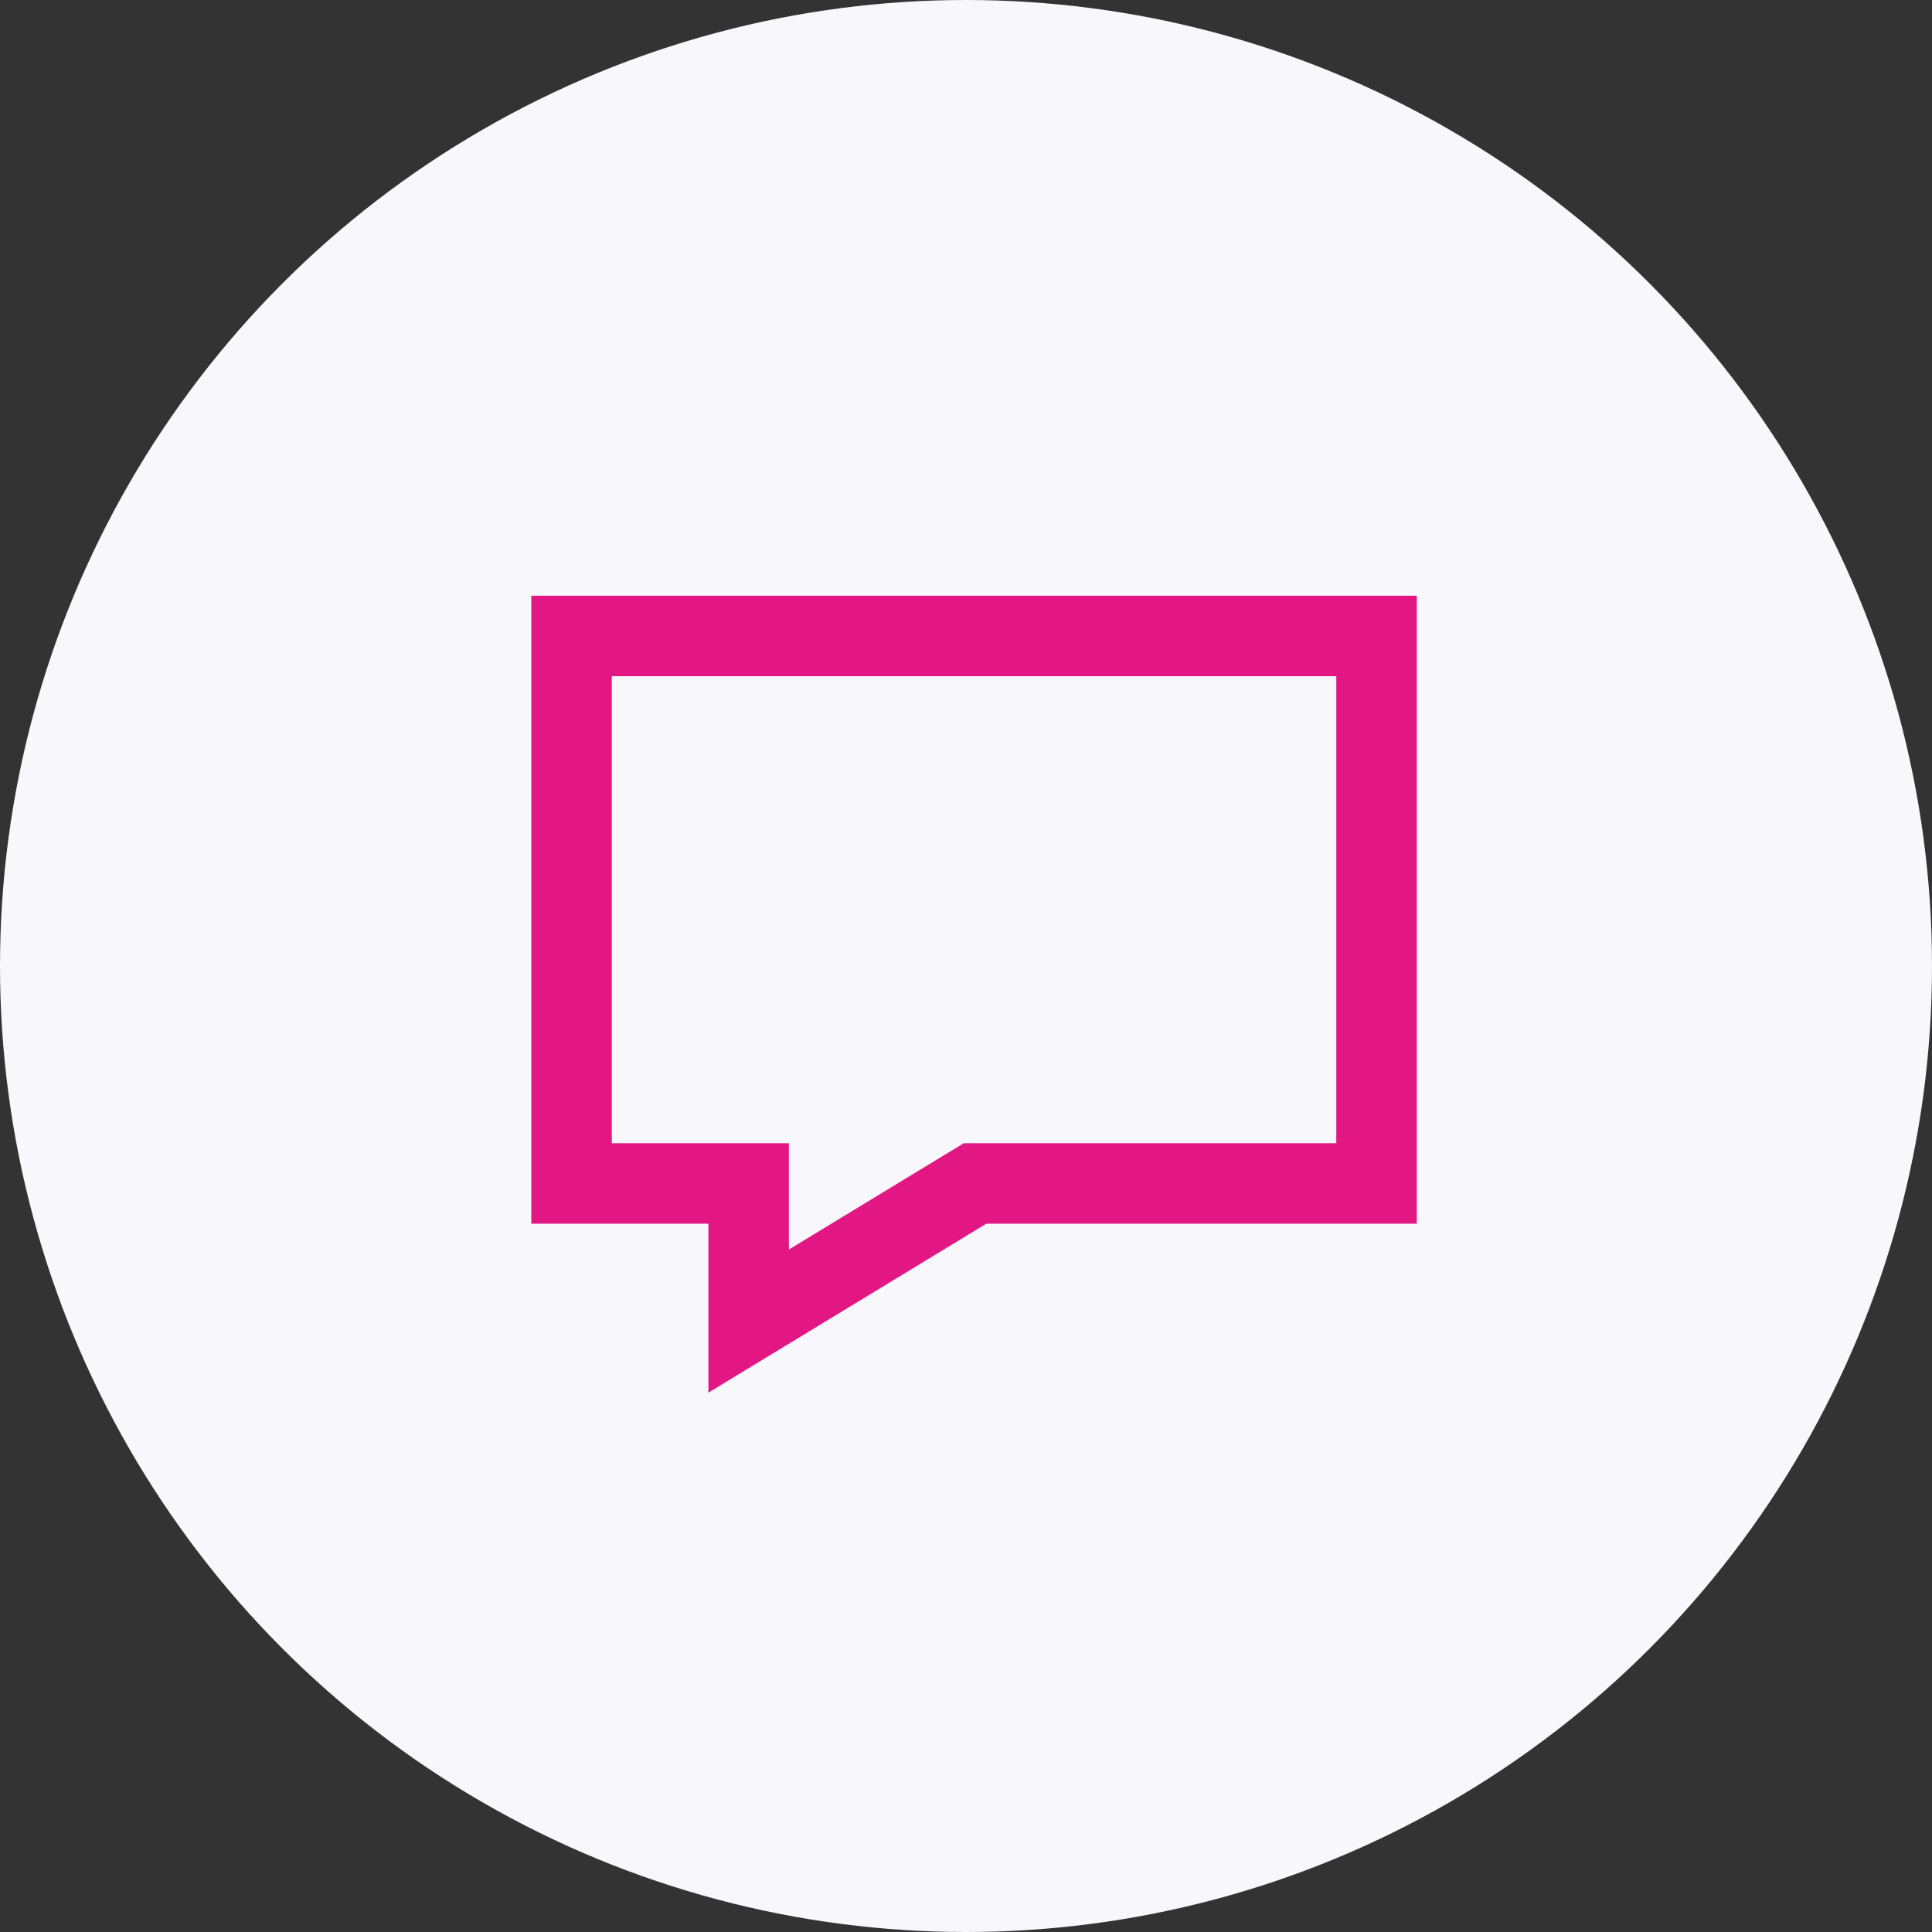
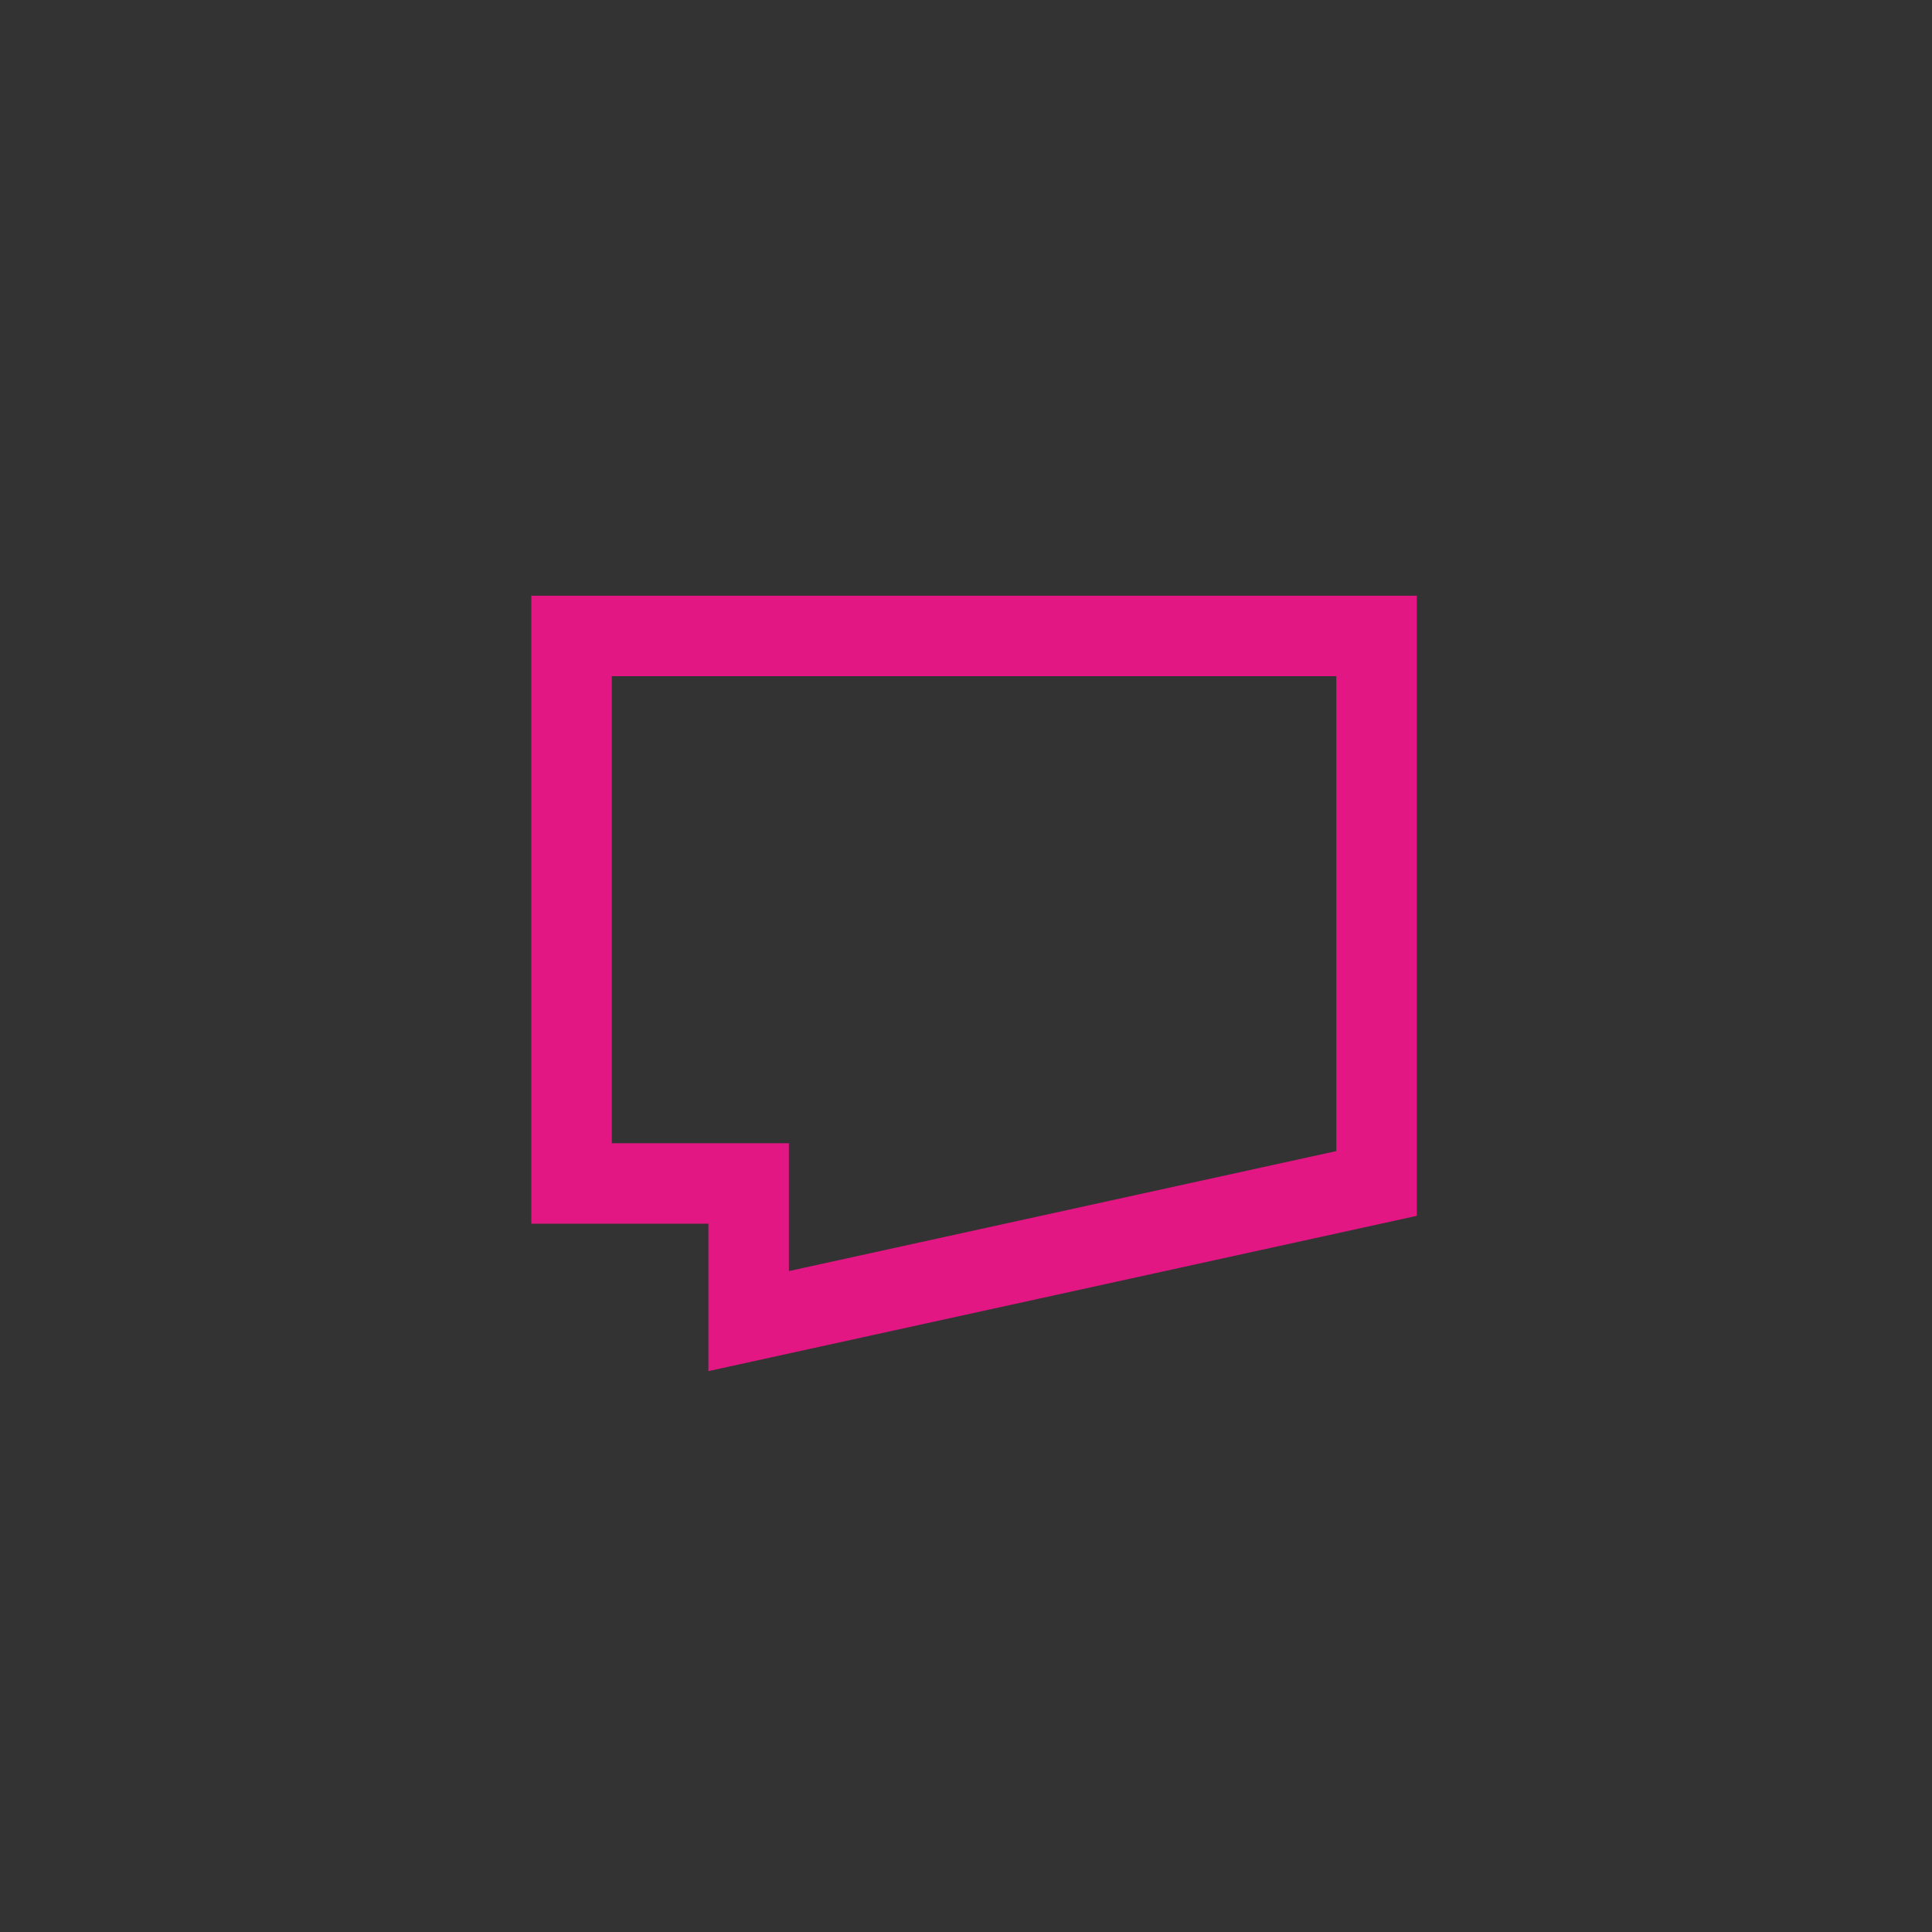
<svg xmlns="http://www.w3.org/2000/svg" width="120px" height="120px" viewBox="0 0 120 120" version="1.1">
  <rect x="0" y="0" width="120" height="120" fill="#333333" stroke="none" />
  <title>BiboyaUstasi_Step3</title>
  <desc>Created with Sketch.</desc>
  <g id="Desktop" stroke="none" stroke-width="1" fill="none" fill-rule="evenodd">
    <g id="BiUsta-Assets" transform="translate(-440, -100)">
      <g id="BiboyaUstasi_Step3" transform="translate(440, 100)">
        <g>
          <g id="icon_biboyaustasi" fill="#F7F7FC">
            <g id="Group-7">
-               <circle id="Oval" cx="60" cy="60" r="60" />
-             </g>
+               </g>
          </g>
-           <path d="M85.5,39.5 L35.5,39.5 L35.5,73.507 L46.5,73.507 L46.5,82.055 L60.561,73.507 L85.5,73.507 L85.5,39.5 Z" id="🎨-Colour" stroke="#E21783" stroke-width="5" fill-rule="nonzero" />
+           <path d="M85.5,39.5 L35.5,39.5 L35.5,73.507 L46.5,73.507 L46.5,82.055 L85.5,73.507 L85.5,39.5 Z" id="🎨-Colour" stroke="#E21783" stroke-width="5" fill-rule="nonzero" />
        </g>
      </g>
    </g>
  </g>
</svg>